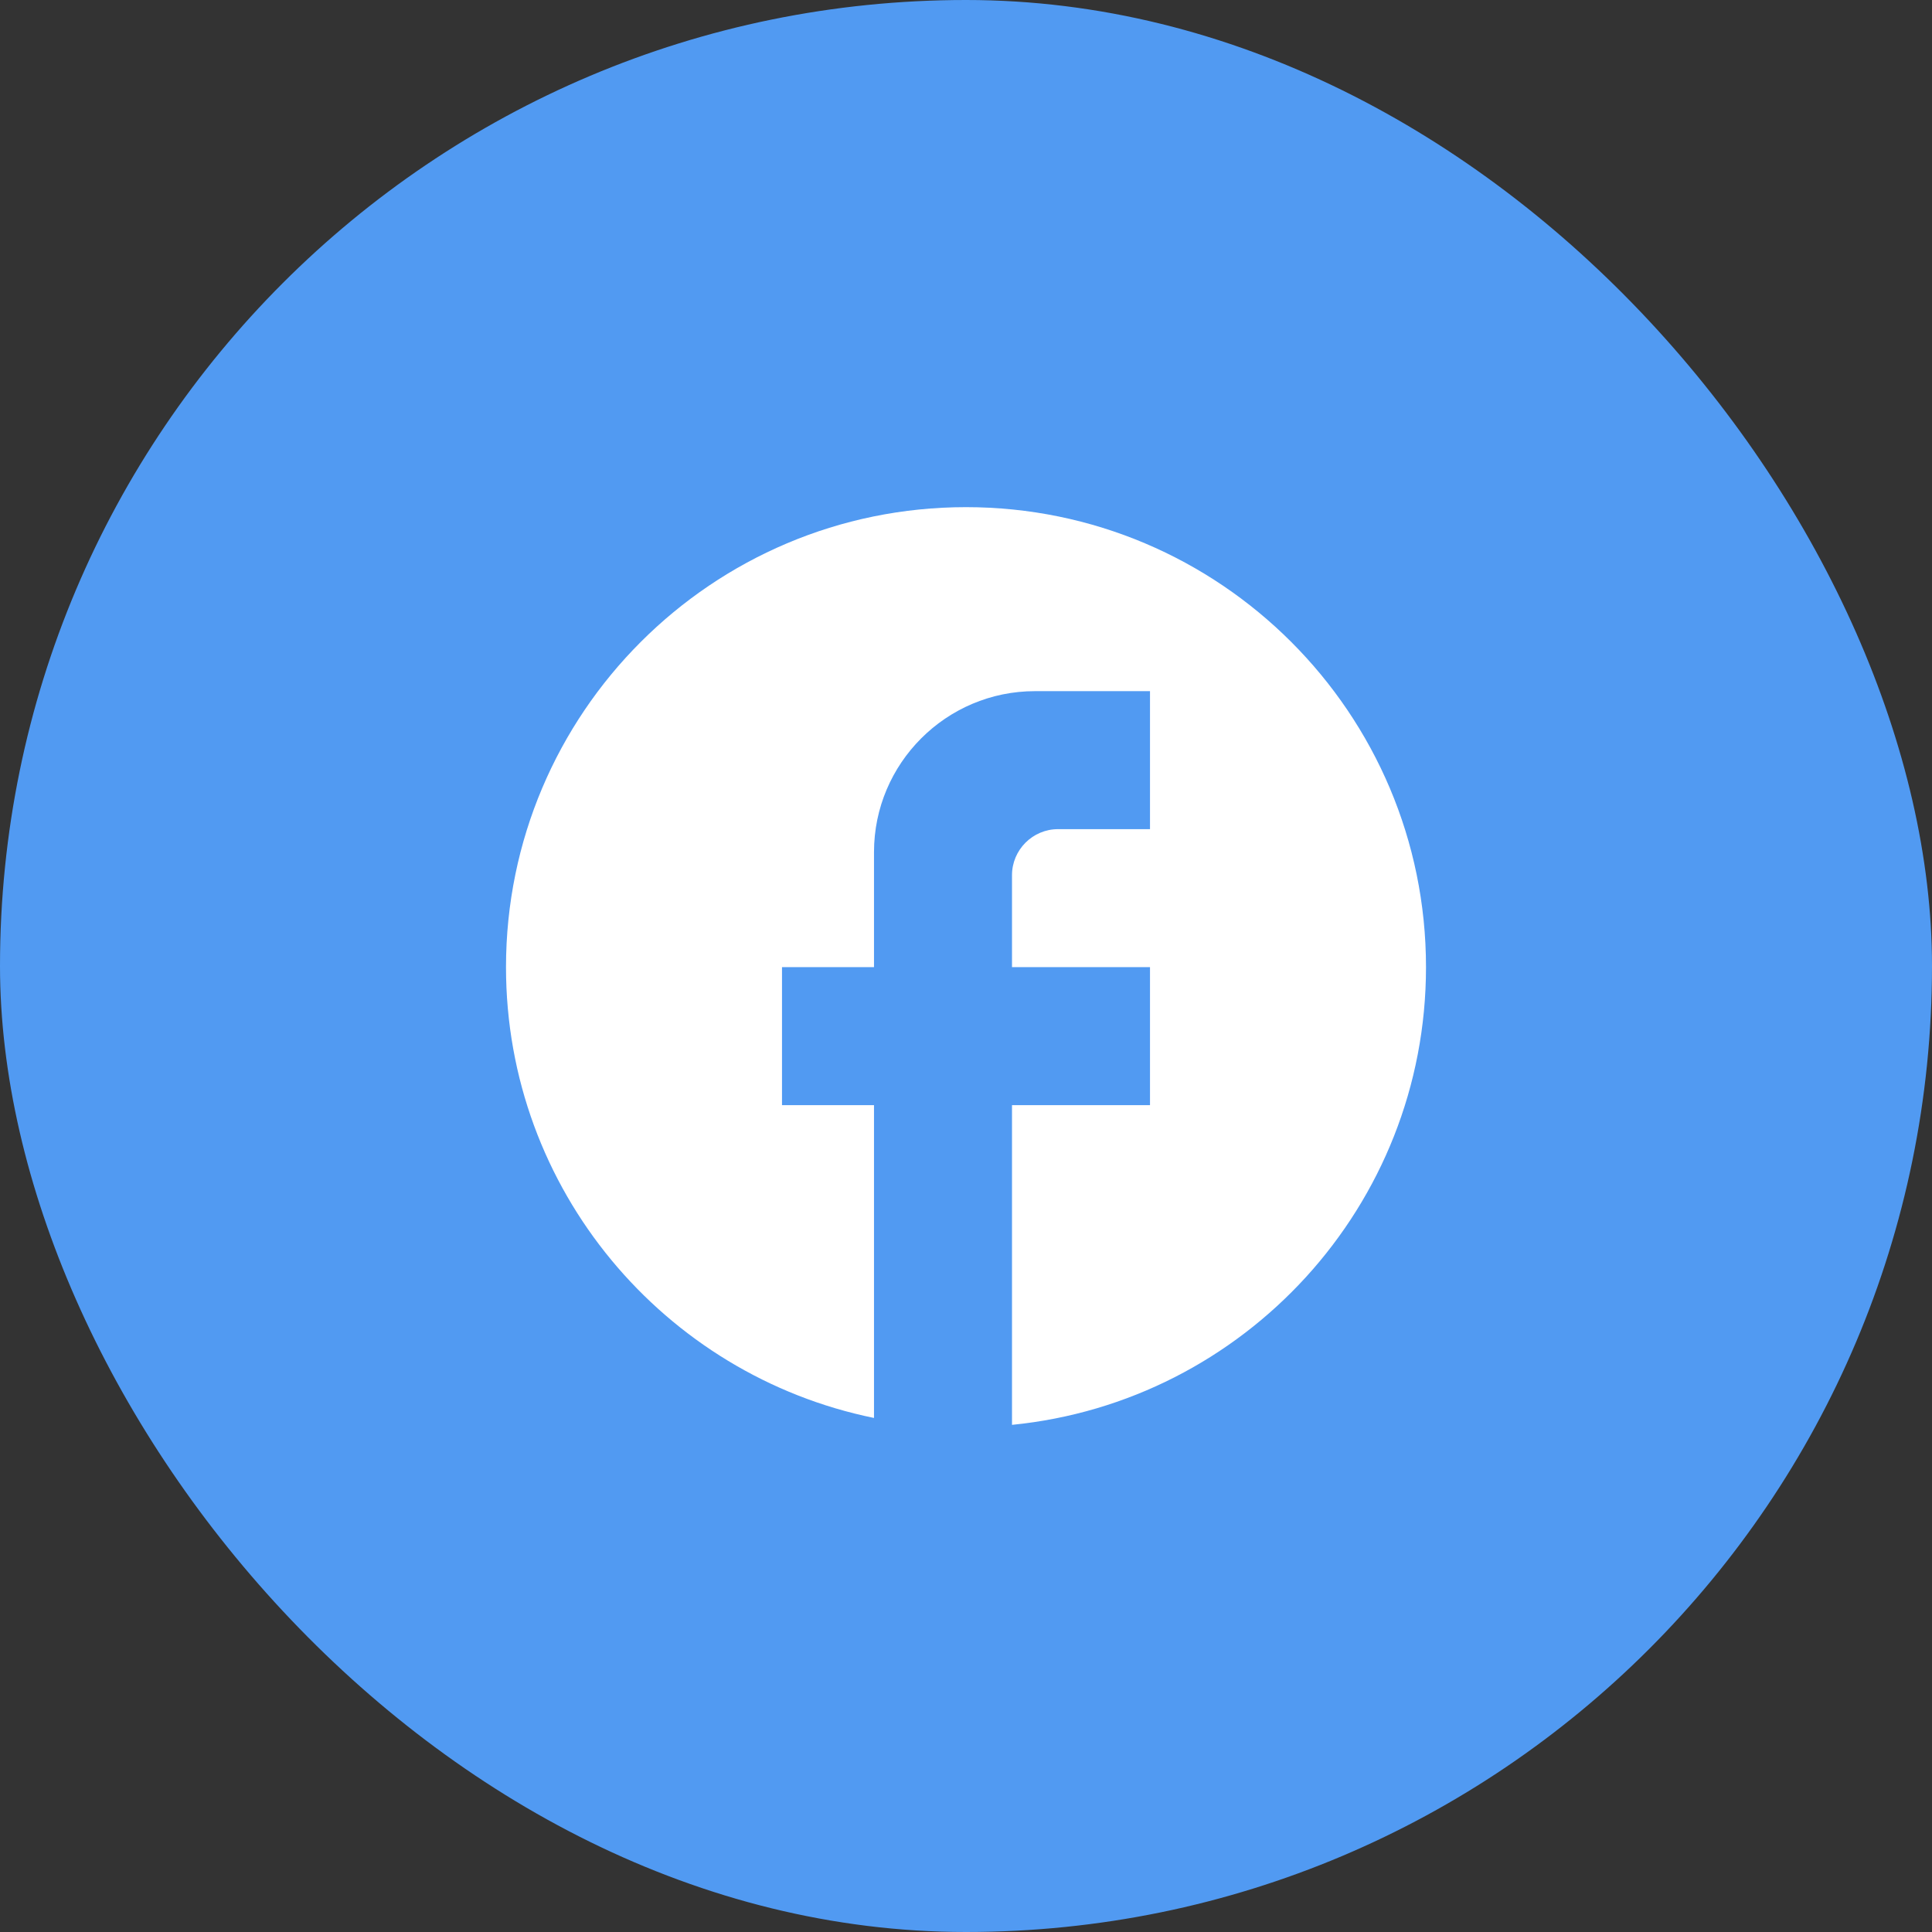
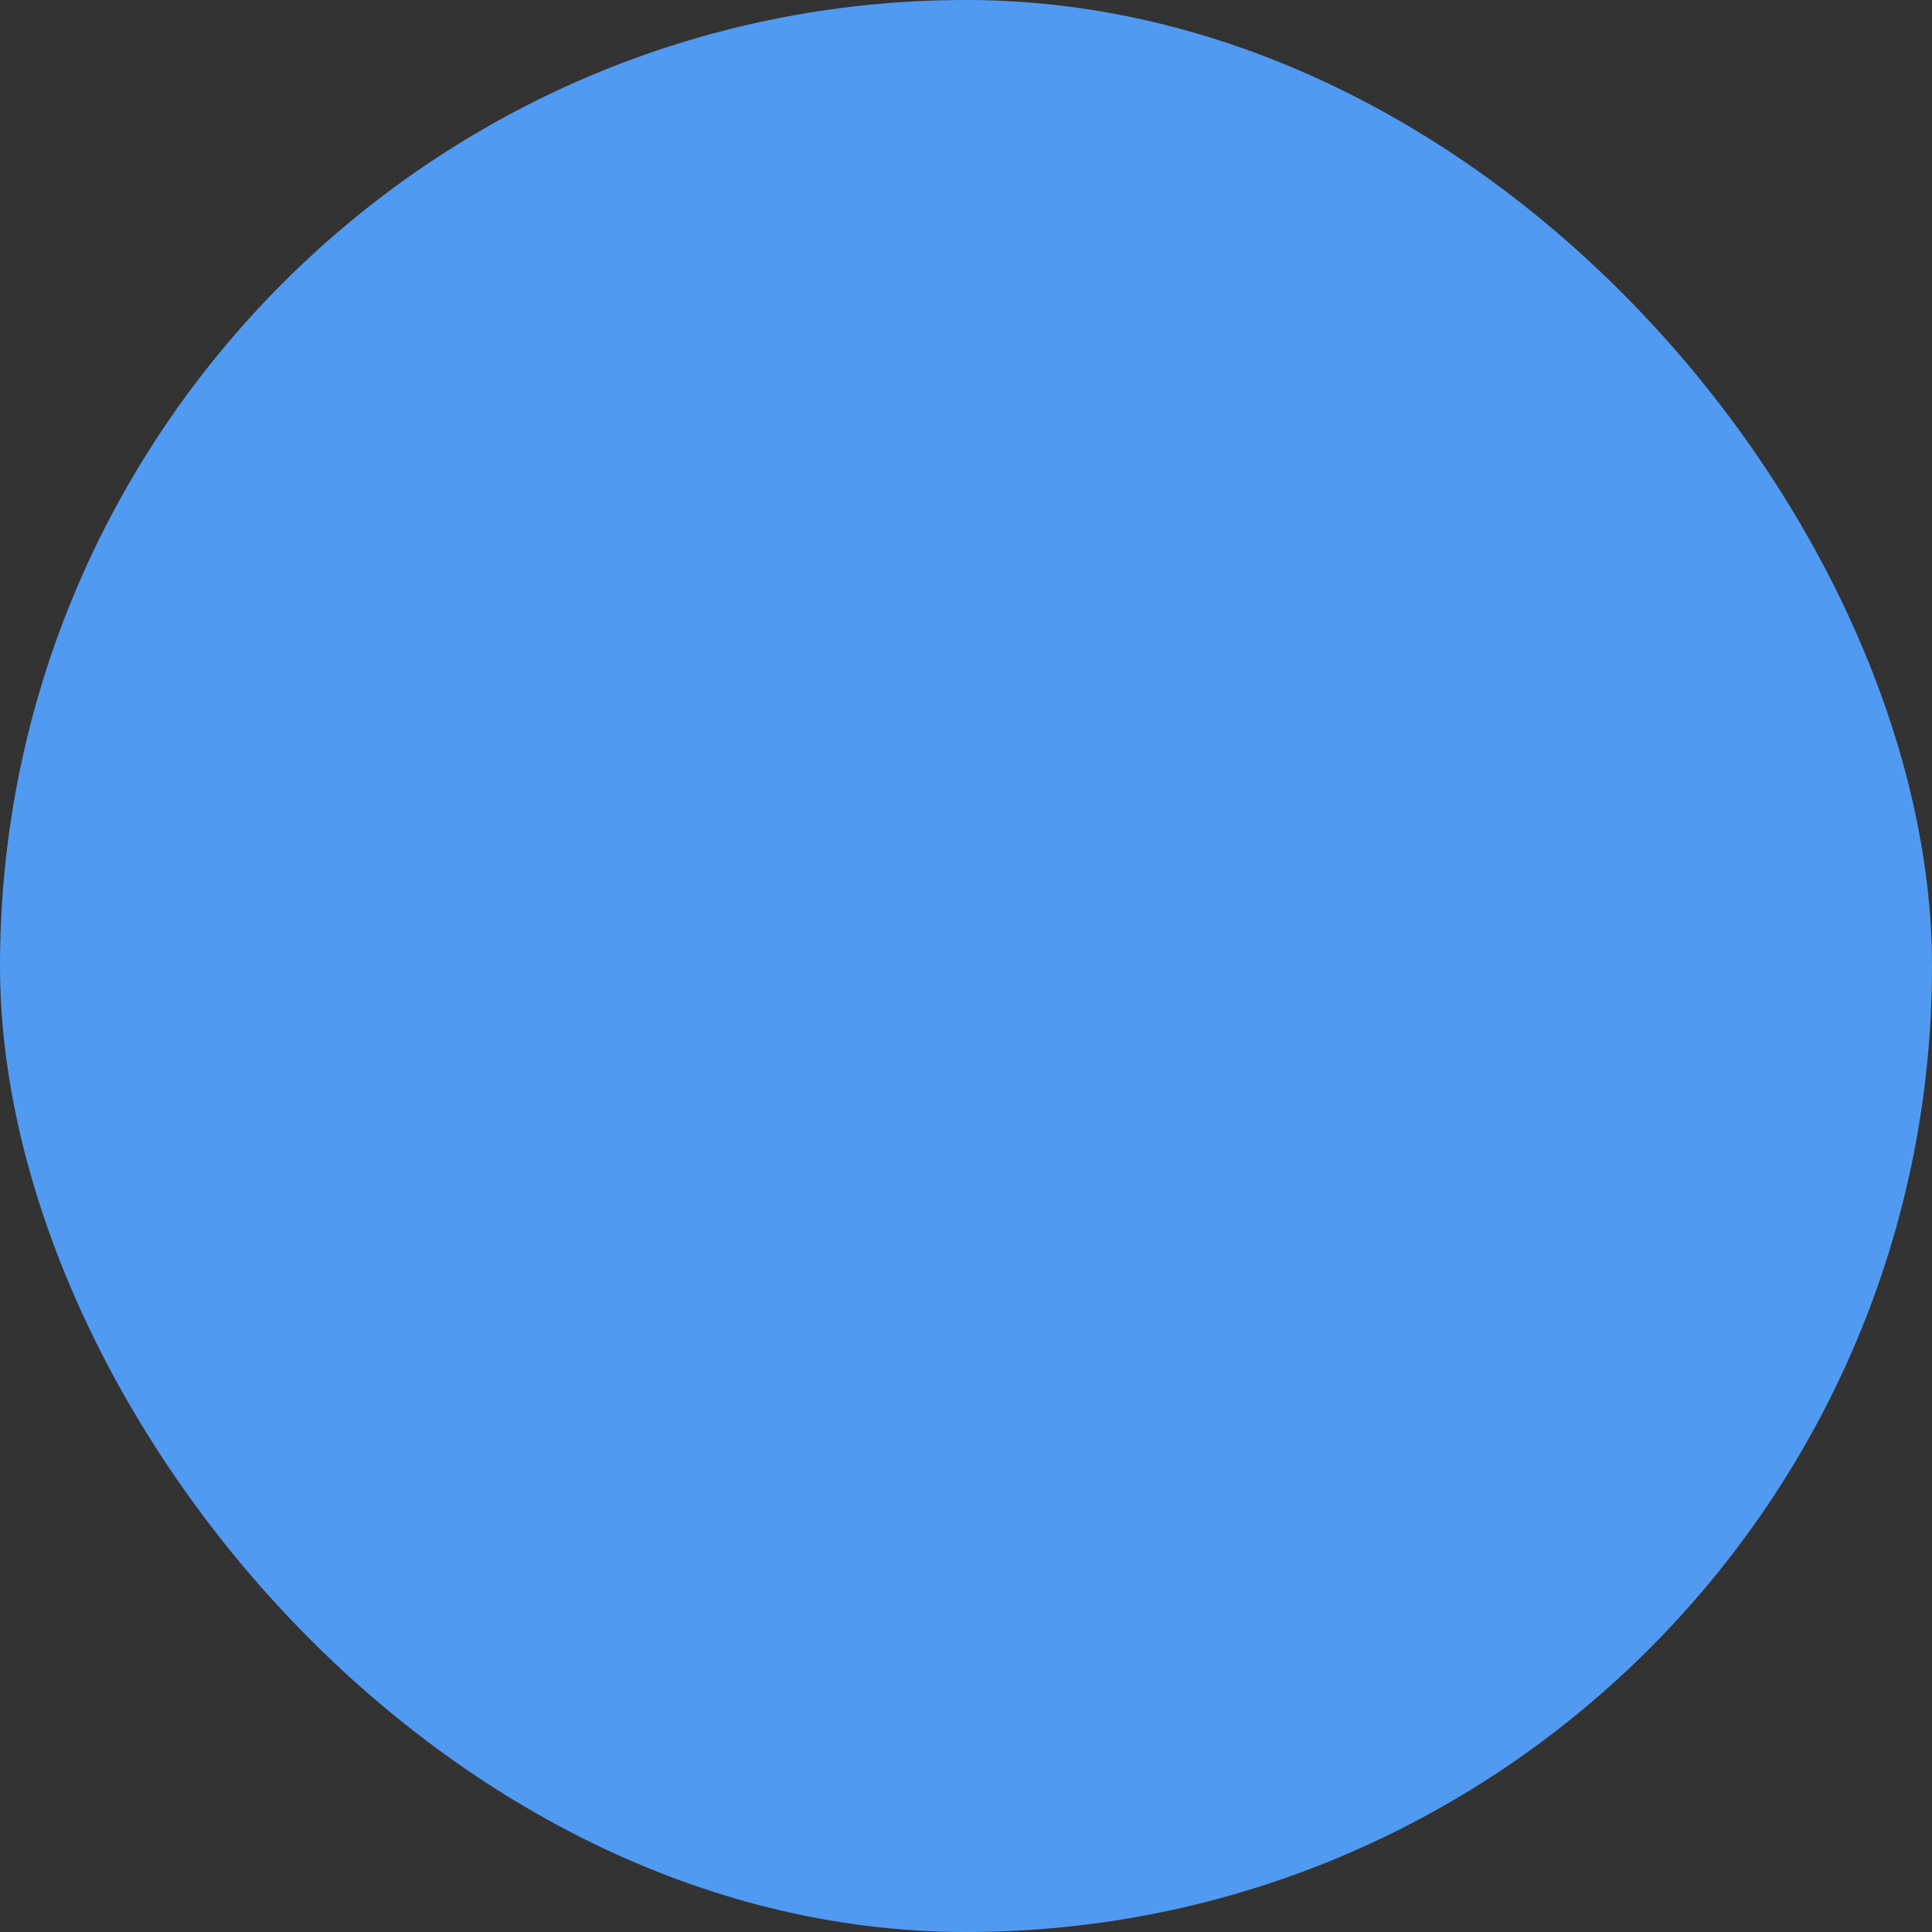
<svg xmlns="http://www.w3.org/2000/svg" width="42" height="42" viewBox="0 0 42 42" fill="none">
  <rect x="0" y="0" width="42" height="42" fill="#333333" stroke="none" />
  <rect width="42" height="42" rx="21" fill="#519AF2" />
-   <path d="M31 21.025C31 15.505 26.52 11.025 21 11.025C15.48 11.025 11 15.505 11 21.025C11 25.865 14.44 29.895 19 30.825V24.025H17V21.025H19V18.525C19 16.595 20.57 15.025 22.5 15.025H25V18.025H23C22.45 18.025 22 18.475 22 19.025V21.025H25V24.025H22V30.975C27.05 30.475 31 26.215 31 21.025Z" fill="white" />
</svg>